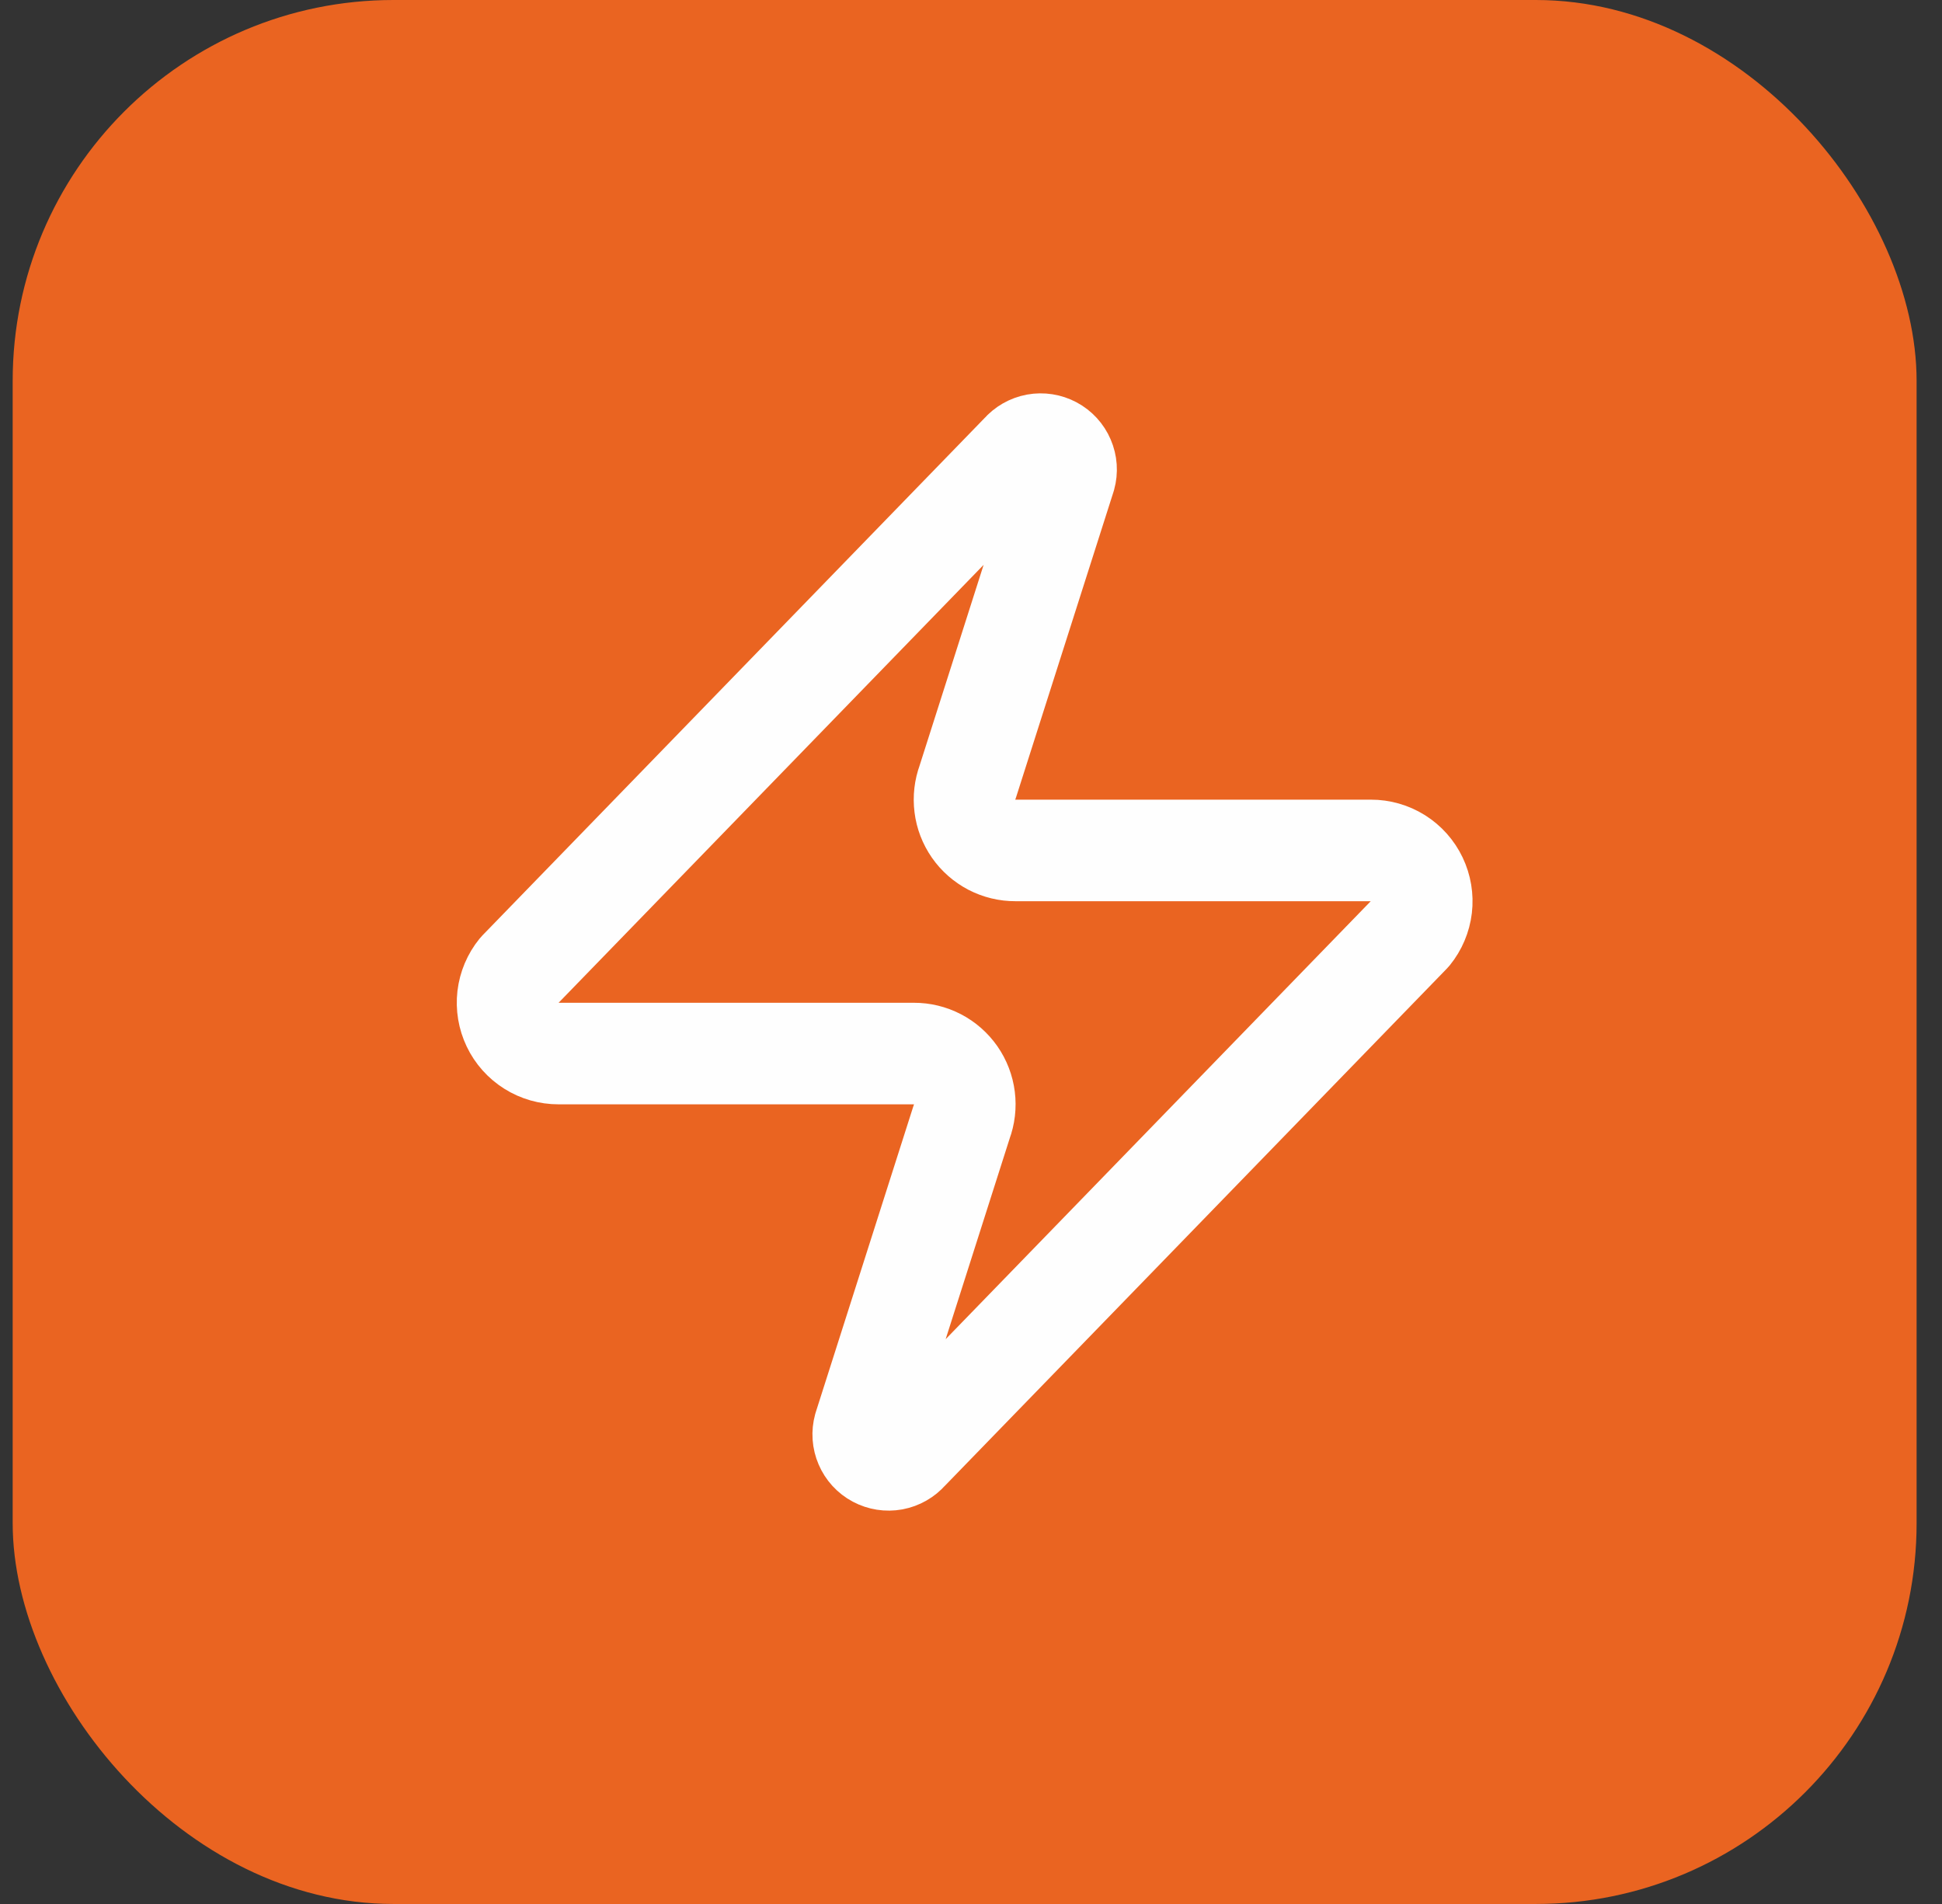
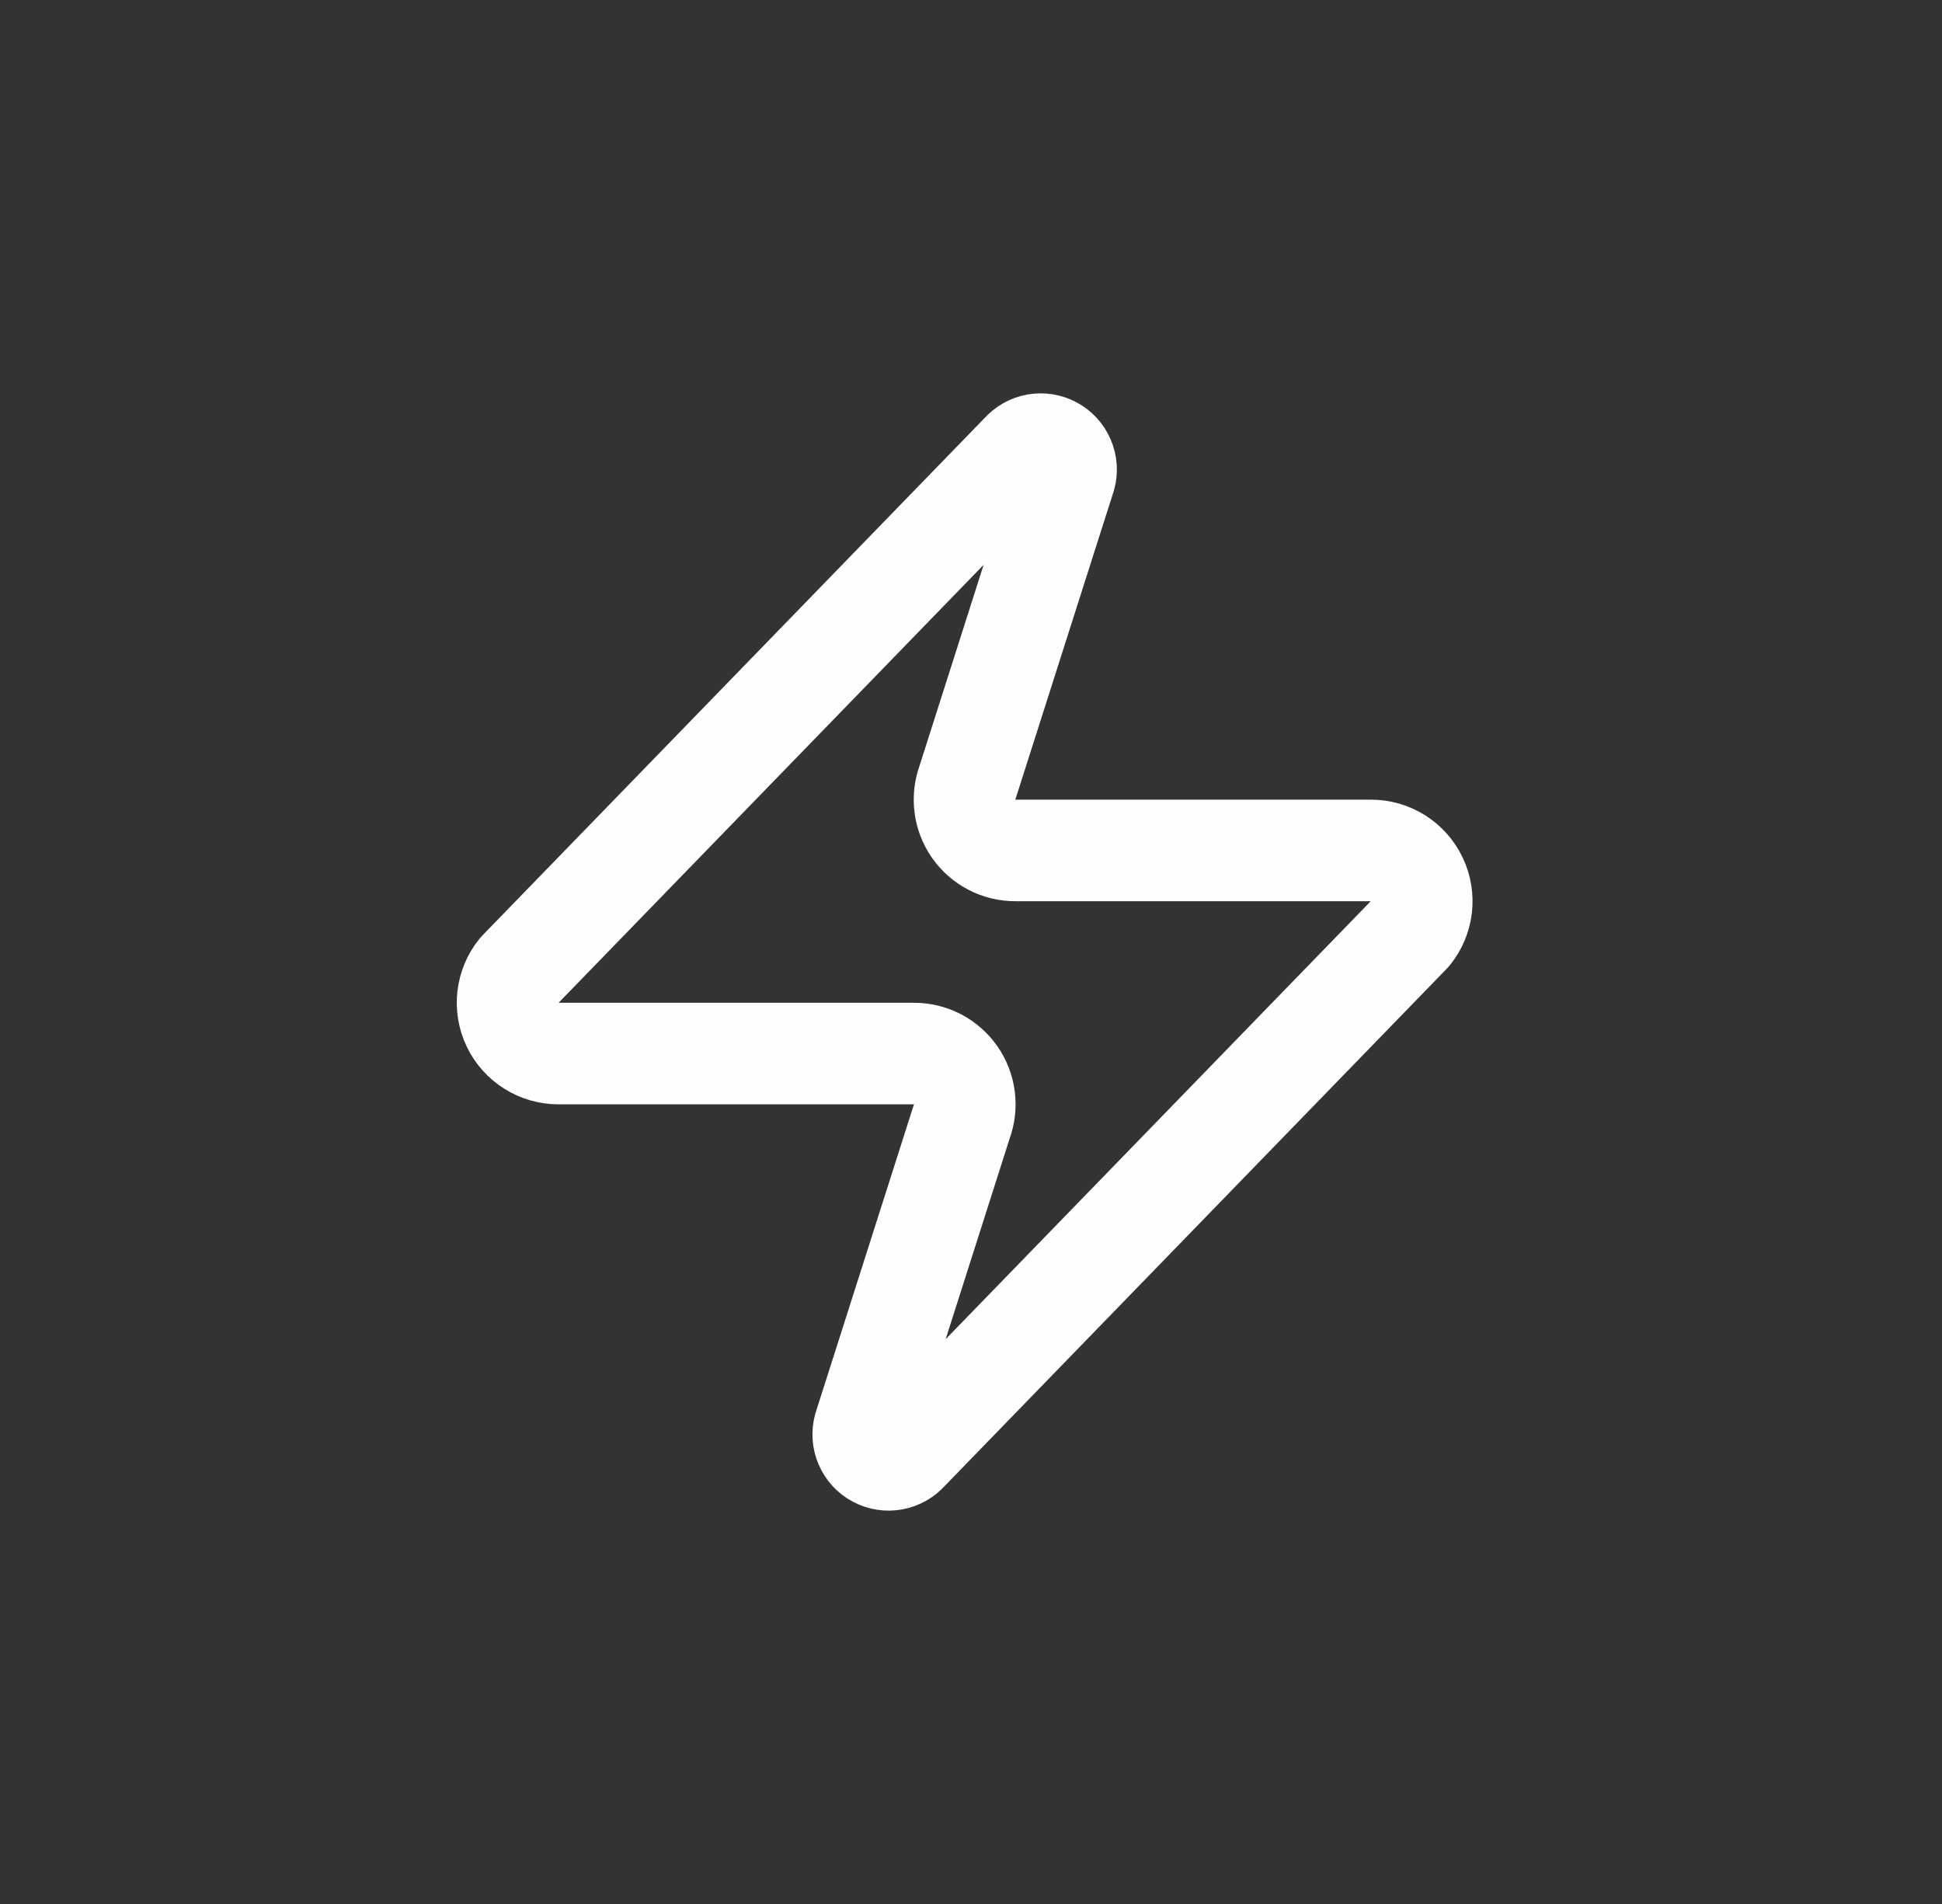
<svg xmlns="http://www.w3.org/2000/svg" width="51" height="50" viewBox="0 0 51 50" fill="none">
  <rect x="0" y="0" width="51" height="50" fill="#333333" stroke="none" />
-   <rect x="0.333" width="50" height="50" rx="10" fill="#EA6421" />
  <path d="M14.667 27.667C14.414 27.667 14.167 27.597 13.953 27.462C13.74 27.328 13.568 27.136 13.46 26.909C13.351 26.681 13.309 26.427 13.338 26.177C13.368 25.926 13.468 25.689 13.627 25.493L26.827 11.893C26.926 11.779 27.061 11.702 27.209 11.674C27.358 11.647 27.512 11.671 27.645 11.742C27.778 11.813 27.884 11.928 27.943 12.067C28.003 12.206 28.014 12.361 27.973 12.507L25.413 20.533C25.338 20.735 25.313 20.953 25.34 21.167C25.366 21.381 25.445 21.585 25.568 21.762C25.691 21.939 25.856 22.083 26.047 22.183C26.238 22.282 26.451 22.334 26.667 22.333H36C36.252 22.332 36.5 22.403 36.714 22.537C36.927 22.671 37.098 22.863 37.207 23.091C37.316 23.319 37.358 23.572 37.329 23.823C37.299 24.074 37.199 24.311 37.04 24.507L23.84 38.107C23.741 38.221 23.606 38.298 23.457 38.326C23.309 38.353 23.155 38.329 23.022 38.258C22.888 38.187 22.783 38.072 22.724 37.933C22.664 37.794 22.653 37.639 22.693 37.493L25.253 29.467C25.329 29.265 25.354 29.047 25.327 28.833C25.3 28.619 25.222 28.415 25.099 28.238C24.975 28.061 24.811 27.916 24.62 27.817C24.428 27.718 24.216 27.666 24 27.667H14.667Z" stroke="#FEFEFE" stroke-width="2.667" stroke-linecap="round" stroke-linejoin="round" />
</svg>